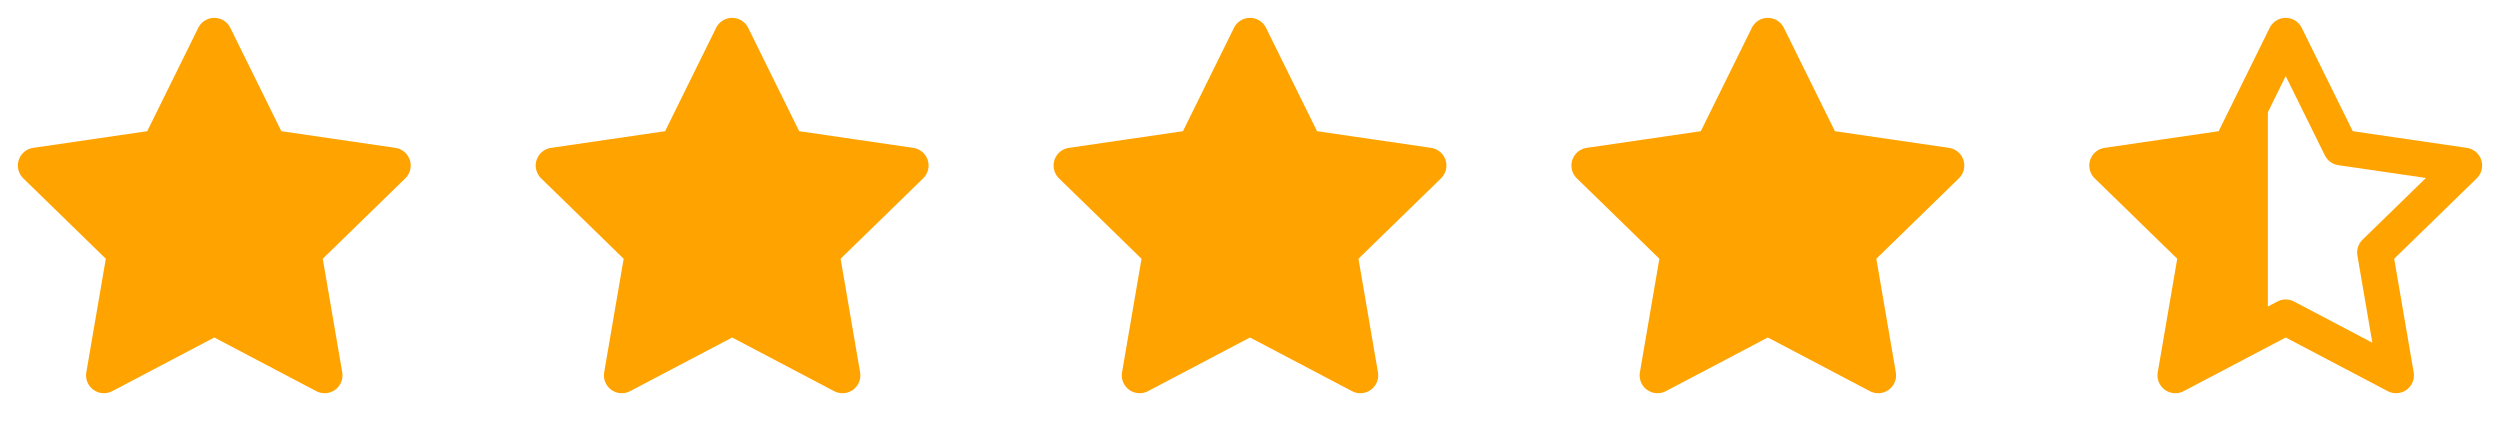
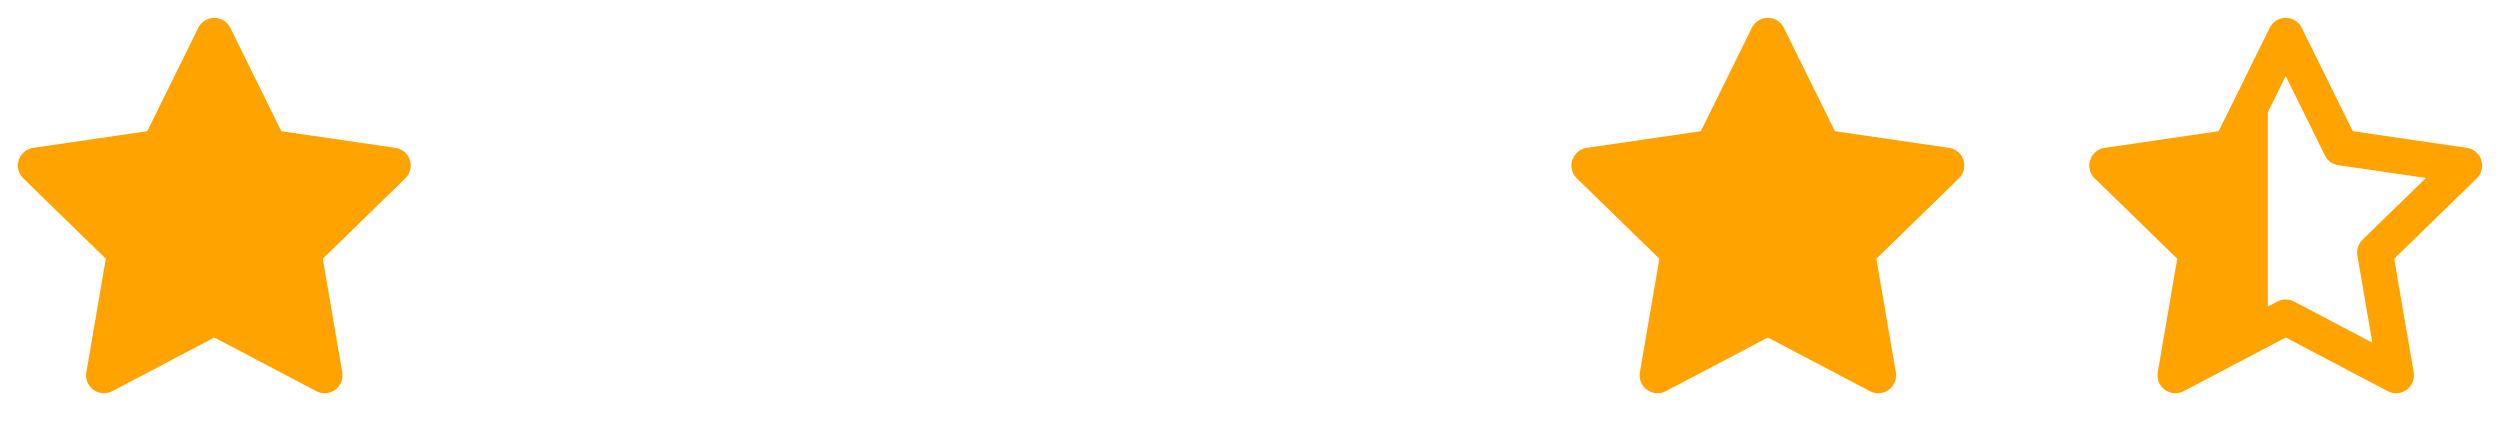
<svg xmlns="http://www.w3.org/2000/svg" width="140" height="24" viewBox="0 0 140 24" fill="none">
  <path d="M12 2L15.09 8.26L22 9.27L17 14.14L18.18 21.02L12 17.77L5.82 21.02L7 14.14L2 9.27L8.91 8.26L12 2Z" fill="#FFA300" stroke="#FFA300" stroke-width="2" stroke-linecap="round" stroke-linejoin="round" />
-   <path d="M41 2L44.09 8.26L51 9.27L46 14.14L47.18 21.02L41 17.77L34.82 21.02L36 14.14L31 9.27L37.91 8.26L41 2Z" fill="#FFA300" stroke="#FFA300" stroke-width="2" stroke-linecap="round" stroke-linejoin="round" />
-   <path d="M70 2L73.09 8.26L80 9.27L75 14.14L76.18 21.02L70 17.77L63.82 21.02L65 14.14L60 9.27L66.91 8.26L70 2Z" fill="#FFA300" stroke="#FFA300" stroke-width="2" stroke-linecap="round" stroke-linejoin="round" />
  <path d="M99 2L102.09 8.26L109 9.27L104 14.14L105.18 21.02L99 17.77L92.82 21.02L94 14.14L89 9.27L95.91 8.26L99 2Z" fill="#FFA300" stroke="#FFA300" stroke-width="2" stroke-linecap="round" stroke-linejoin="round" />
  <path d="M128 2L131.09 8.26L138 9.27L133 14.14L134.18 21.02L128 17.77L121.82 21.02L123 14.14L118 9.27L124.91 8.26L128 2Z" stroke="#FFA300" stroke-width="2" stroke-linecap="round" stroke-linejoin="round" />
  <path d="M127 18V5.5L125 8L119 9.5L122.5 14.5L122 20.5L127 18Z" fill="#FFA300" />
</svg>